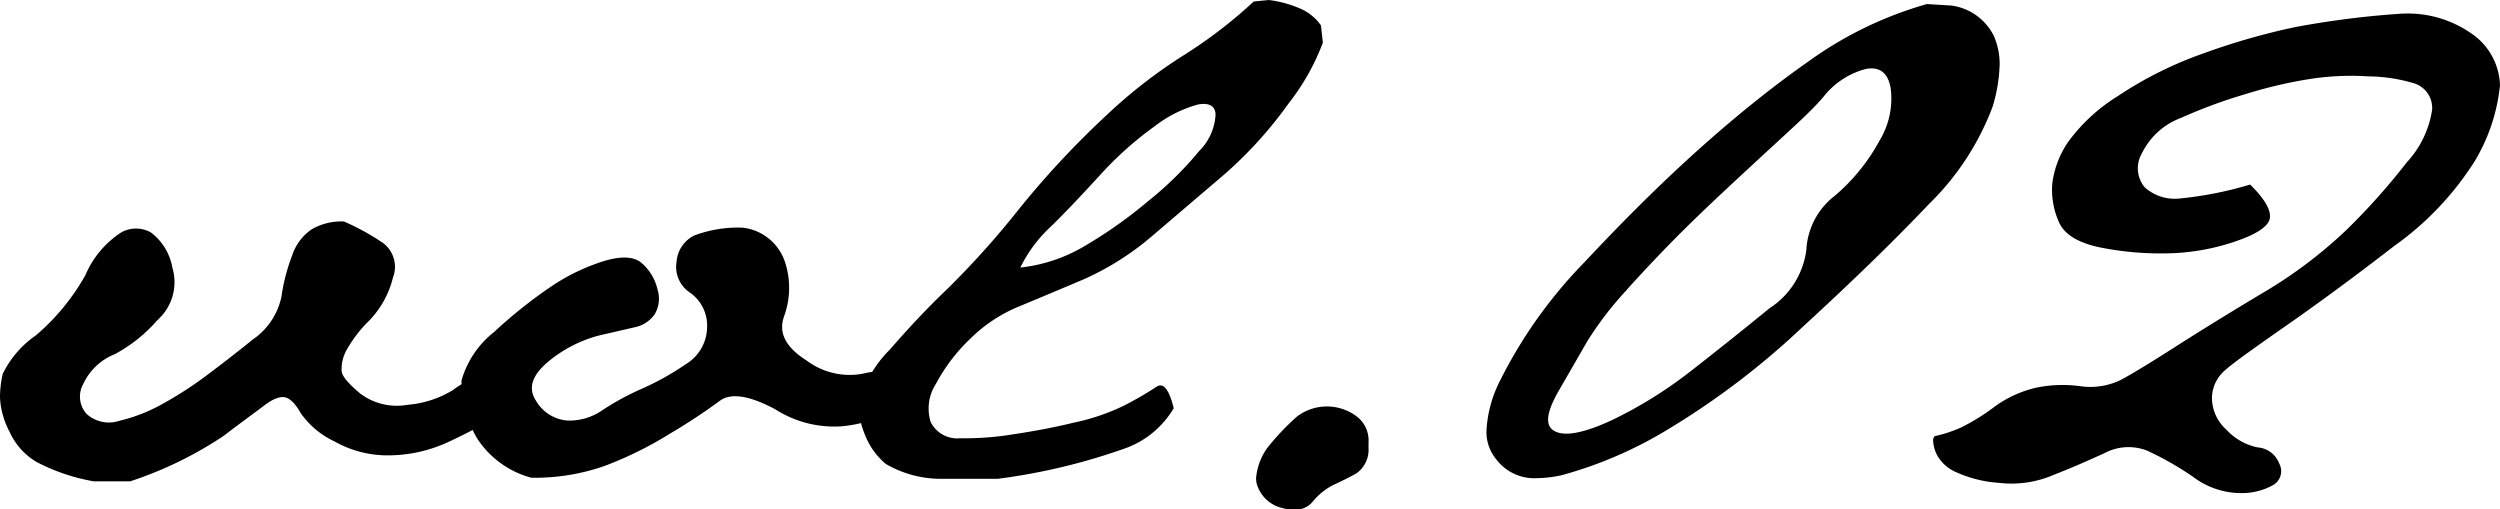
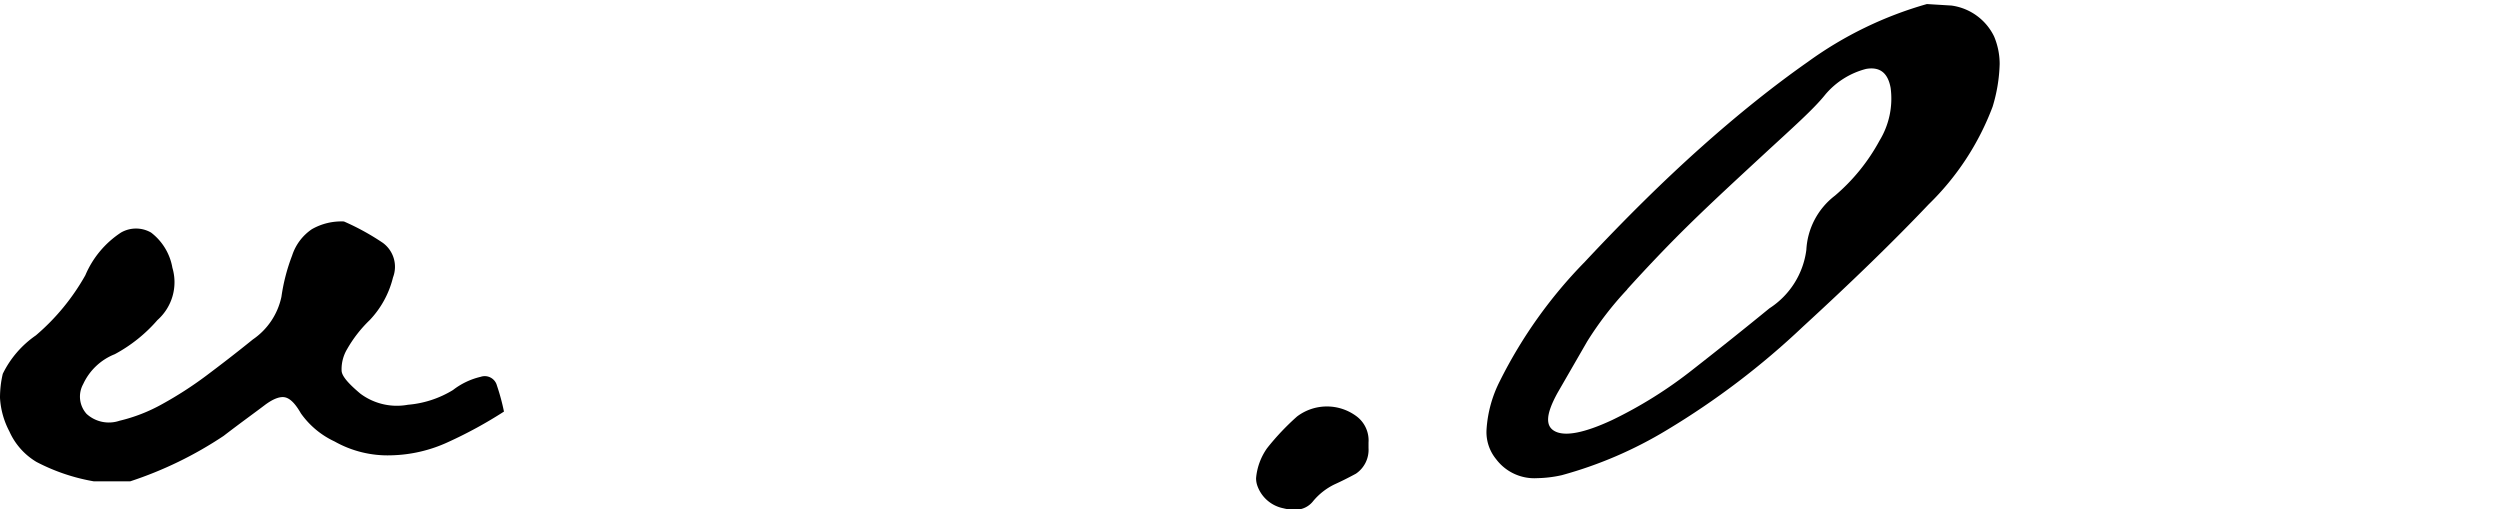
<svg xmlns="http://www.w3.org/2000/svg" width="117.17" height="23.86" viewBox="0 0 117.17 23.86">
  <title>page-subttl</title>
  <g id="レイヤー_2" data-name="レイヤー 2">
    <g id="レイヤー_1-2" data-name="レイヤー 1">
      <path d="M.13,17.52a4.68,4.68,0,0,1,1.55-1.8A10.37,10.37,0,0,0,4,12.9a4.48,4.48,0,0,1,1.67-2,1.41,1.41,0,0,1,1.41,0,2.64,2.64,0,0,1,1,1.65A2.37,2.37,0,0,1,7.38,15a7.07,7.07,0,0,1-2,1.6A2.74,2.74,0,0,0,3.9,18a1.21,1.21,0,0,0,.16,1.4,1.55,1.55,0,0,0,1.54.32,7.77,7.77,0,0,0,2-.78,17.66,17.66,0,0,0,2.05-1.32c.68-.51,1.41-1.07,2.2-1.71a3.23,3.23,0,0,0,1.34-2,8.8,8.8,0,0,1,.5-1.93,2.37,2.37,0,0,1,.93-1.24,2.78,2.78,0,0,1,1.5-.36,11.43,11.43,0,0,1,1.82,1A1.39,1.39,0,0,1,18.42,13a4.43,4.43,0,0,1-1.09,2,6,6,0,0,0-1.06,1.36,1.83,1.83,0,0,0-.26,1c0,.26.32.62.88,1.09a2.86,2.86,0,0,0,2.23.52,4.8,4.8,0,0,0,2.11-.69,3.38,3.38,0,0,1,1.3-.62.59.59,0,0,1,.76.41,10,10,0,0,1,.33,1.22A20.53,20.53,0,0,1,21,20.72a6.7,6.7,0,0,1-2.67.62,5.06,5.06,0,0,1-2.65-.65,4,4,0,0,1-1.58-1.32c-.24-.42-.47-.67-.71-.74s-.58.05-1,.37-1.09.8-1.91,1.43A18,18,0,0,1,6.1,22.56H4.4a9.15,9.15,0,0,1-2.69-.91A3.16,3.16,0,0,1,.44,20.22,3.83,3.83,0,0,1,0,18.65,4.9,4.9,0,0,1,.13,17.52Z" />
-       <path d="M25.12,18.78a1.87,1.87,0,0,0,1.47.93,2.72,2.72,0,0,0,1.65-.49,12.49,12.49,0,0,1,1.84-1,12.77,12.77,0,0,0,2.06-1.15,2.05,2.05,0,0,0,1-1.73,1.88,1.88,0,0,0-.78-1.61,1.45,1.45,0,0,1-.65-1.47,1.5,1.5,0,0,1,.82-1.22,5.84,5.84,0,0,1,2.28-.37,2.37,2.37,0,0,1,2,1.67,3.88,3.88,0,0,1-.06,2.48c-.28.77.07,1.46,1.06,2.08a3.35,3.35,0,0,0,2.65.61c.78-.21,1.22,0,1.32.73-.12.74-.33,1.19-.61,1.33a6.14,6.14,0,0,1-1.73.41,5.12,5.12,0,0,1-3.11-.8c-1.22-.65-2.08-.78-2.6-.39a27.29,27.29,0,0,1-2.34,1.54,17.32,17.32,0,0,1-3.06,1.51,9.87,9.87,0,0,1-3.43.55,4.39,4.39,0,0,1-2.53-1.83,5.28,5.28,0,0,1-.74-2.73,4.45,4.45,0,0,1,1.54-2.28,22.09,22.09,0,0,1,2.6-2.08,9.46,9.46,0,0,1,2.52-1.23c.86-.26,1.46-.22,1.82.12a2.33,2.33,0,0,1,.71,1.22,1.42,1.42,0,0,1-.15,1.17,1.51,1.51,0,0,1-.93.59l-1.69.39a6.18,6.18,0,0,0-2.32,1.19C24.94,17.57,24.73,18.18,25.12,18.78Z" />
-       <path d="M41.71,16.38c.93-1.07,1.81-2,2.65-2.8a40.51,40.51,0,0,0,3.38-3.76A42,42,0,0,1,51.86,5.4a23.44,23.44,0,0,1,3.6-2.8A22.08,22.08,0,0,0,58.76.07L59.47,0A5.29,5.29,0,0,1,61,.43a2.27,2.27,0,0,1,.91.76L62,2a10.71,10.71,0,0,1-1.6,2.84,19.22,19.22,0,0,1-3.06,3.37L54.07,11a13.1,13.1,0,0,1-3.3,2.1q-1.73.73-3,1.26a7,7,0,0,0-2.32,1.54A8.26,8.26,0,0,0,43.86,18a2.12,2.12,0,0,0-.24,1.78,1.39,1.39,0,0,0,1.38.76,14.13,14.13,0,0,0,2.52-.19c1-.15,1.9-.32,2.8-.54A10.07,10.07,0,0,0,52.7,19a16.39,16.39,0,0,0,1.5-.87c.32-.22.59.11.81,1A4.33,4.33,0,0,1,52.77,21a28.73,28.73,0,0,1-6,1.44H44.18a5.11,5.11,0,0,1-2.67-.7,3.38,3.38,0,0,1-.89-1.17,5,5,0,0,1-.41-1.47A5.47,5.47,0,0,1,41.71,16.38Zm6.11-3.84a7.45,7.45,0,0,0,3-1,21.41,21.41,0,0,0,3-2.12,16.19,16.19,0,0,0,2.39-2.35,2.59,2.59,0,0,0,.76-1.69c0-.42-.32-.58-.83-.48a5.8,5.8,0,0,0-2,1,16.37,16.37,0,0,0-2.66,2.39c-.92,1-1.67,1.79-2.24,2.34A6.5,6.5,0,0,0,47.82,12.54Z" />
      <path d="M59.39,21a11.71,11.71,0,0,1,1.4-1.48,2.32,2.32,0,0,1,2.8,0,1.41,1.41,0,0,1,.55,1.22V21a1.35,1.35,0,0,1-.59,1.2c-.35.19-.69.36-1,.5a3,3,0,0,0-1,.78,1.05,1.05,0,0,1-.86.41,2.18,2.18,0,0,1-.55-.07,1.63,1.63,0,0,1-1.19-1,1.07,1.07,0,0,1-.08-.41A2.86,2.86,0,0,1,59.39,21Z" />
      <path d="M74.27,12.28q2.87-3.07,5.46-5.38t5-4A17.76,17.76,0,0,1,90.31.19l1.15.07a2.61,2.61,0,0,1,2,1.45A3.32,3.32,0,0,1,93.72,3a7.47,7.47,0,0,1-.33,2,12.54,12.54,0,0,1-3,4.58Q88,12.1,84.5,15.31a36.84,36.84,0,0,1-6.37,4.84,19.35,19.35,0,0,1-4.93,2.12,5.61,5.61,0,0,1-1.15.14,2.24,2.24,0,0,1-1.93-.89,2,2,0,0,1-.45-1.37,5.79,5.79,0,0,1,.63-2.3A22,22,0,0,1,74.27,12.28Zm2,1.28A15.64,15.64,0,0,0,74.39,16L73,18.41c-.55,1-.59,1.57-.11,1.81s1.37.07,2.66-.53a20.38,20.38,0,0,0,3.8-2.38q1.88-1.47,3.58-2.86a3.84,3.84,0,0,0,1.73-2.74A3.42,3.42,0,0,1,86,9.17a9,9,0,0,0,2.09-2.58,3.78,3.78,0,0,0,.52-2.47c-.13-.72-.52-1-1.15-.89a3.71,3.71,0,0,0-1.91,1.2C85,5.12,84,6,82.68,7.22s-2.47,2.28-3.53,3.32S77.14,12.59,76.26,13.56Z" />
-       <path d="M106.39,10.15c0,.38-.48.75-1.41,1.09a10.46,10.46,0,0,1-3,.62,14.43,14.43,0,0,1-3.38-.23c-1.15-.21-1.85-.62-2.11-1.24a3.68,3.68,0,0,1-.3-1.82,4.46,4.46,0,0,1,.72-1.89,8.22,8.22,0,0,1,2.34-2.17,17.83,17.83,0,0,1,4-2,31.85,31.85,0,0,1,4.32-1.24,41.84,41.84,0,0,1,5-.63,5.21,5.21,0,0,1,3.49,1.1A3.05,3.05,0,0,1,117.17,4,8.61,8.61,0,0,1,116,7.53a14.16,14.16,0,0,1-3.79,4c-1.81,1.4-3.48,2.63-5,3.69s-2.52,1.77-2.91,2.12a1.73,1.73,0,0,0-.63,1.3,2,2,0,0,0,.68,1.5,2.71,2.71,0,0,0,1.47.83,1.17,1.17,0,0,1,1,.75.75.75,0,0,1-.26,1,3,3,0,0,1-1.54.39h-.11a3.77,3.77,0,0,1-2.15-.78,14.71,14.71,0,0,0-2.13-1.21,2.39,2.39,0,0,0-2,.12c-.73.33-1.51.68-2.34,1a5,5,0,0,1-2.61.39,5.79,5.79,0,0,1-2-.5,1.86,1.86,0,0,1-.87-.76,1.64,1.64,0,0,1-.21-.74.27.27,0,0,1,.08-.19,6.16,6.16,0,0,0,1.22-.4,9.61,9.61,0,0,0,1.61-1,5.38,5.38,0,0,1,1.92-.87,6.17,6.17,0,0,1,2.07-.07,3.26,3.26,0,0,0,1.91-.3c.54-.29,1.36-.79,2.47-1.5s2.48-1.56,4.1-2.53a21.55,21.55,0,0,0,4-3,30.83,30.83,0,0,0,2.82-3.16,4.62,4.62,0,0,0,1.19-2.48,1.21,1.21,0,0,0-.8-1.21A7.6,7.6,0,0,0,111,3.58a12.49,12.49,0,0,0-2.79.13,21.47,21.47,0,0,0-3,.71,23.81,23.81,0,0,0-3,1.11,3.32,3.32,0,0,0-1.82,1.65,1.39,1.39,0,0,0,.13,1.6,2.11,2.11,0,0,0,1.67.52,17.44,17.44,0,0,0,3.27-.65C106.09,9.27,106.4,9.77,106.39,10.15Z" />
    </g>
  </g>
</svg>